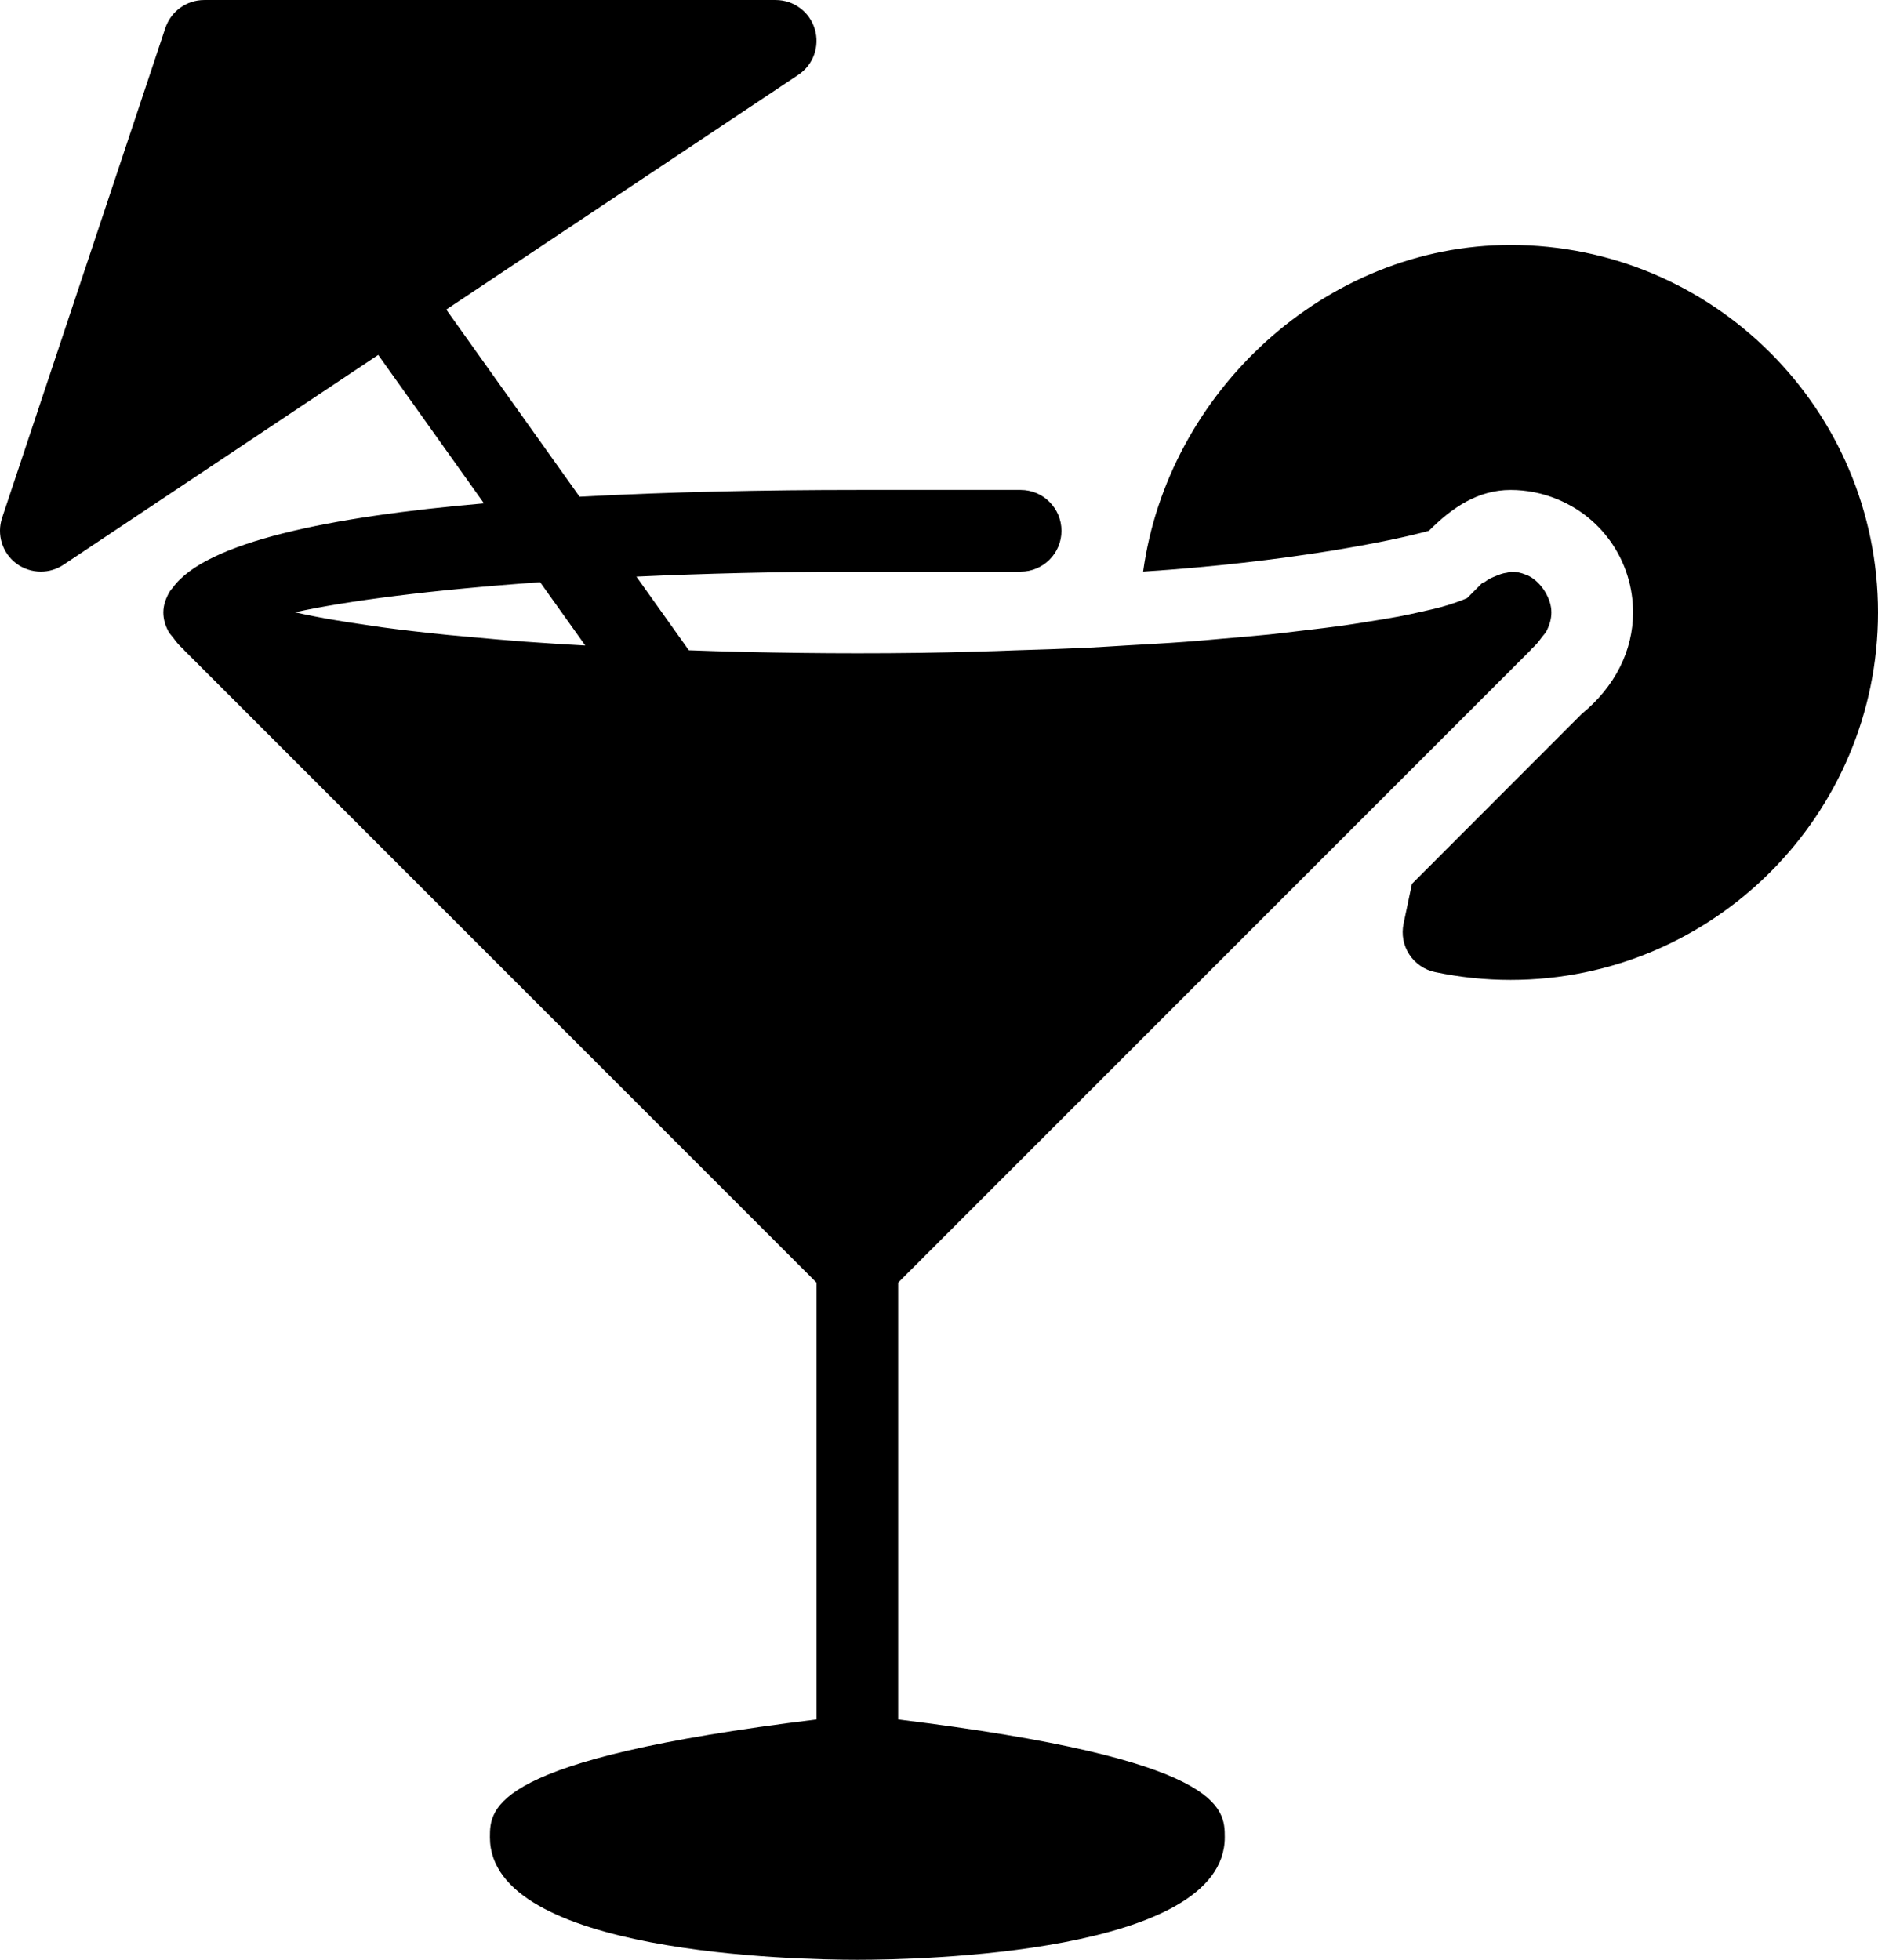
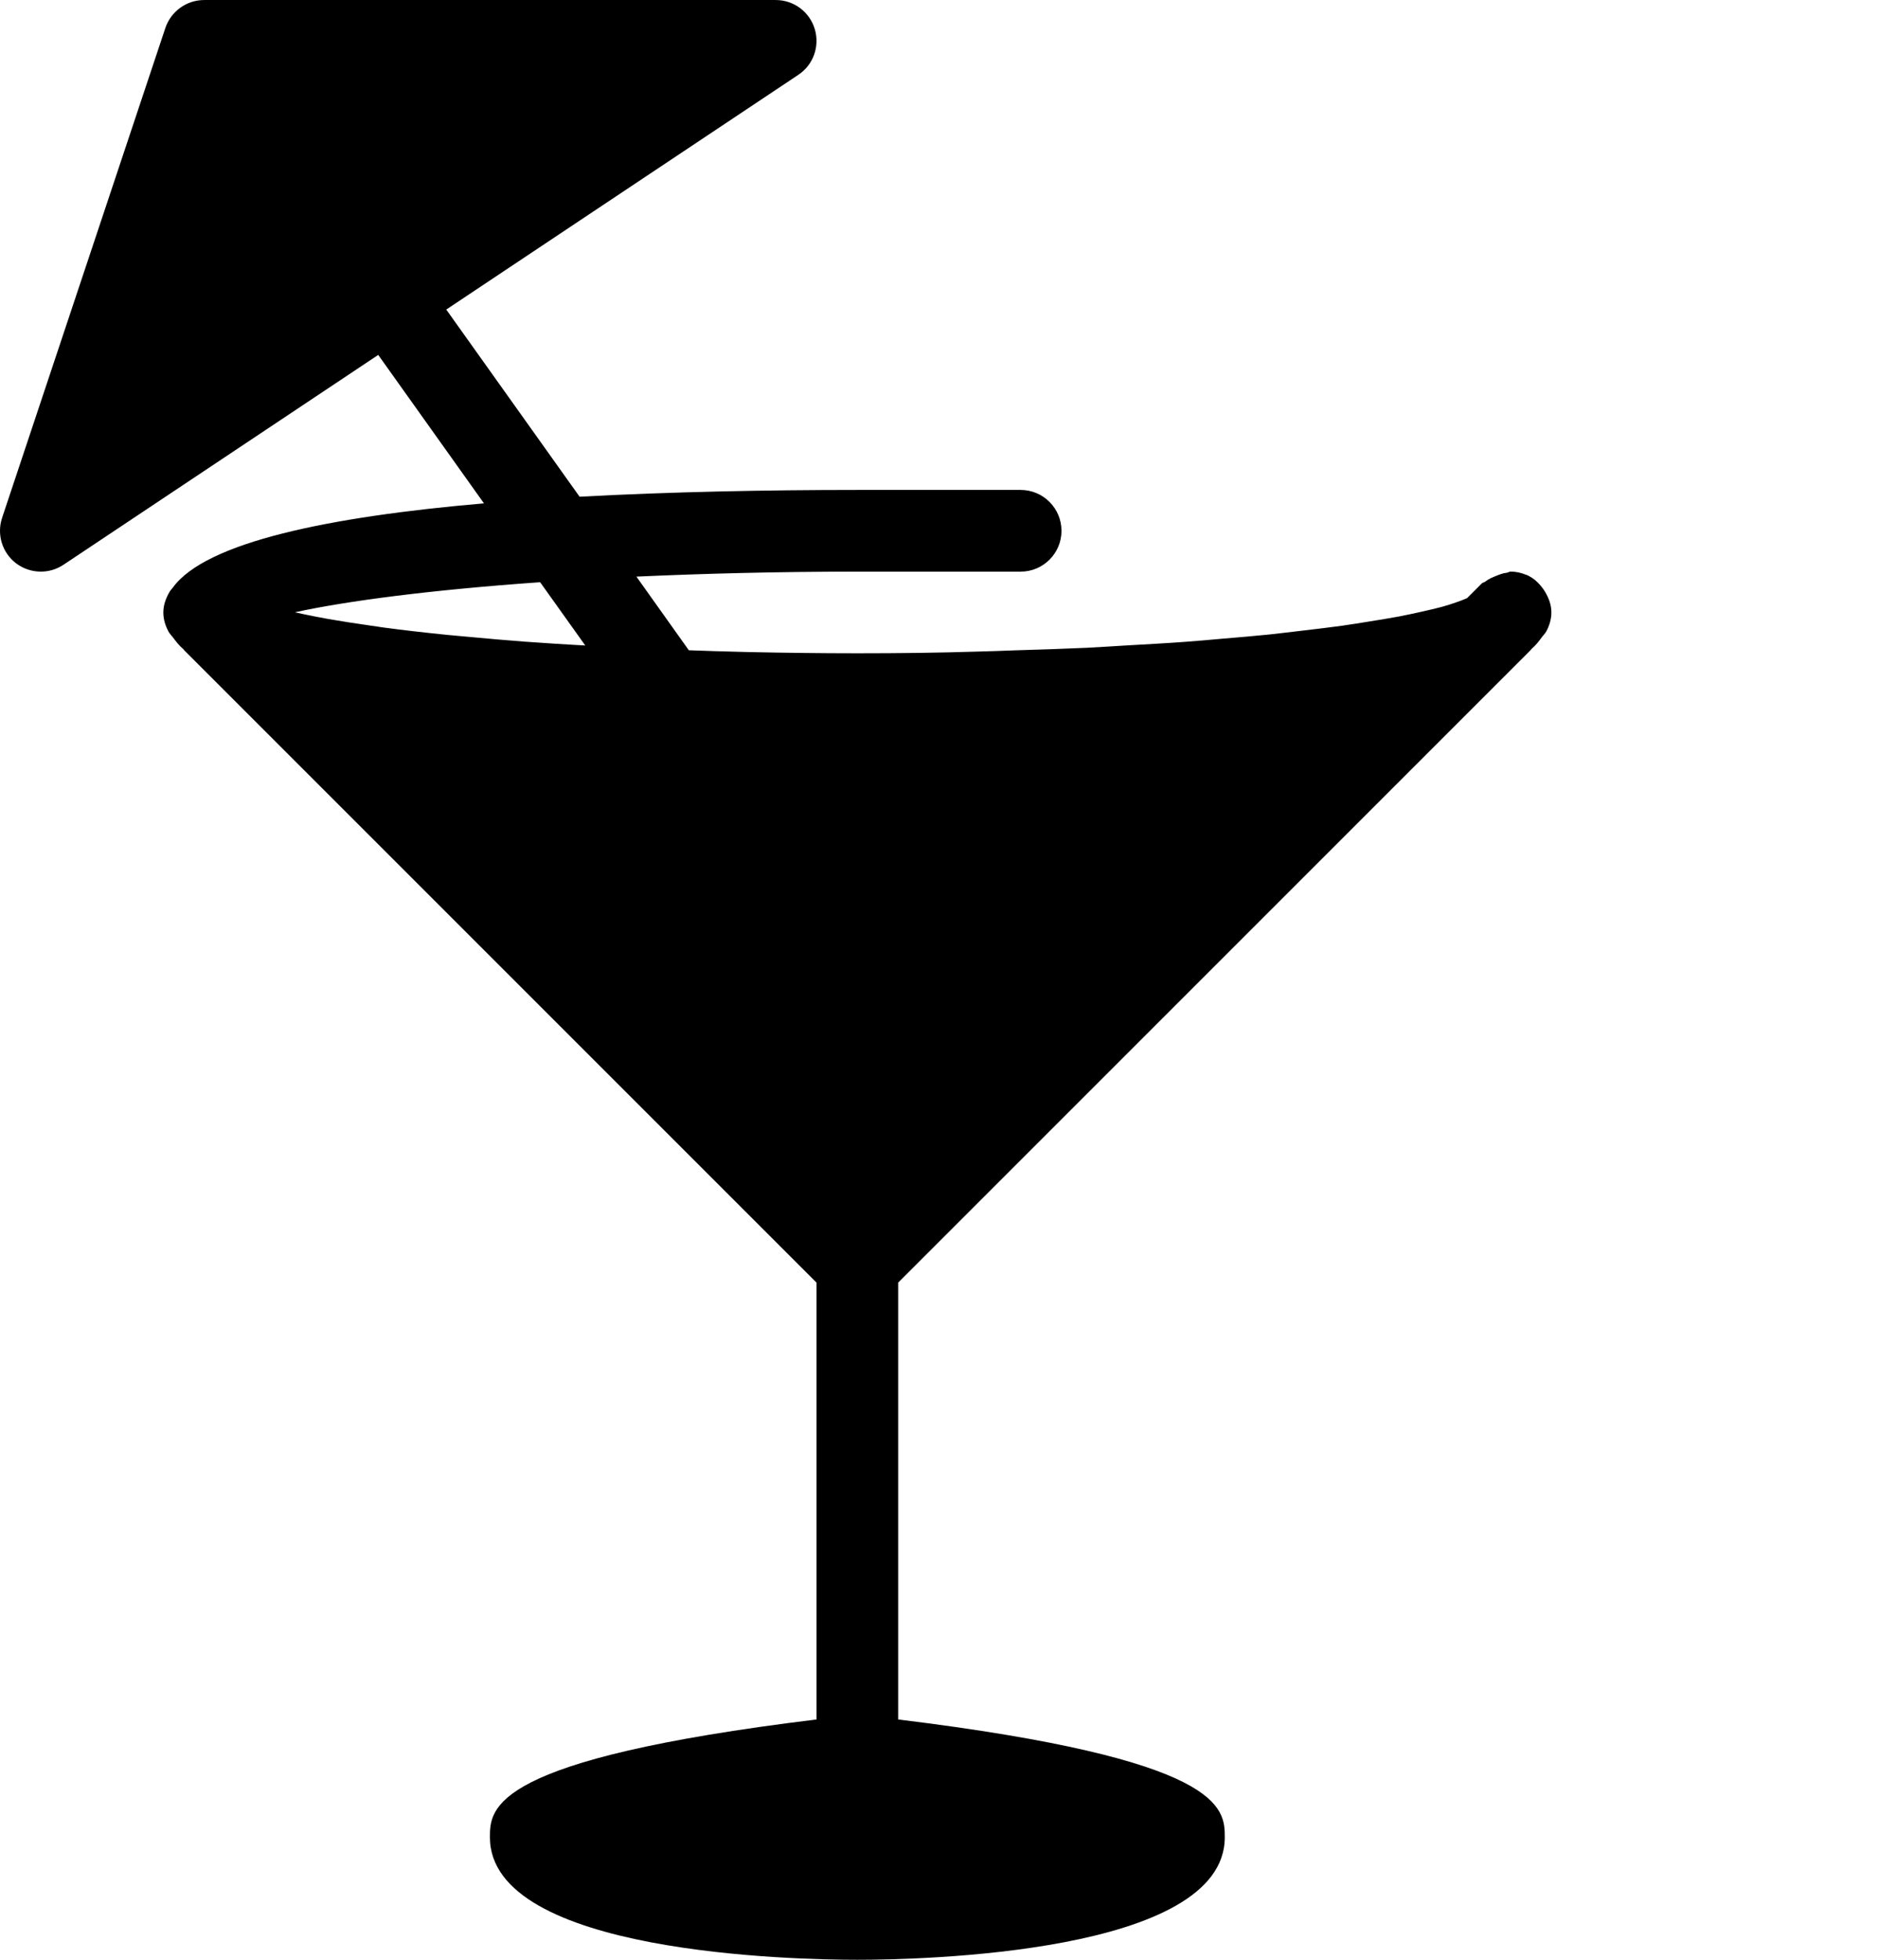
<svg xmlns="http://www.w3.org/2000/svg" version="1.1" id="Capa_1" x="0px" y="0px" width="95.835px" height="100px" viewBox="452.082 450 95.835 100" xml:space="preserve">
  <g>
    <g>
      <g>
        <path d="M530.938,480.217c-0.042-0.075-0.088-0.138-0.138-0.208c-0.221-0.292-0.487-0.538-0.829-0.679c0,0,0-0.004-0.004-0.004 c-0.009-0.004-0.013,0-0.021,0c-0.241-0.1-0.504-0.159-0.778-0.159c-0.075,0-0.125,0.054-0.196,0.059 c-0.2,0.021-0.371,0.091-0.559,0.167c-0.195,0.079-0.375,0.154-0.533,0.283c-0.054,0.046-0.134,0.046-0.184,0.096l-0.75,0.75 c-0.158,0.071-0.354,0.146-0.575,0.221c-0.221,0.075-0.438,0.15-0.716,0.225c-0.321,0.087-0.713,0.175-1.108,0.263 c-0.342,0.075-0.671,0.15-1.067,0.225c-0.471,0.088-1.017,0.175-1.562,0.263c-0.445,0.071-0.87,0.142-1.366,0.212 c-0.621,0.087-1.325,0.167-2.021,0.25c-0.542,0.062-1.055,0.129-1.642,0.192c-0.767,0.079-1.625,0.15-2.467,0.221 c-0.621,0.054-1.213,0.112-1.875,0.158c-0.946,0.071-1.983,0.125-3.004,0.184c-0.663,0.038-1.284,0.083-1.976,0.117 c-1.179,0.054-2.454,0.096-3.721,0.133c-0.634,0.021-1.221,0.05-1.875,0.062c-1.95,0.062-3.996,0.087-6.138,0.087 c-1.929,0-3.771-0.025-5.554-0.062c-0.583-0.012-1.129-0.033-1.696-0.046c-0.462-0.012-0.9-0.033-1.35-0.046l-2.675-3.758 c3.425-0.154,7.167-0.254,11.275-0.254h8.334c1.149,0,2.083-0.934,2.083-2.083S505.317,475,504.167,475h-8.333 c-4.65,0-9.546,0.096-14.175,0.346l-6.804-9.55l17.966-11.979c0.767-0.508,1.104-1.458,0.838-2.337 c-0.267-0.879-1.071-1.479-1.992-1.479h-29.167c-0.896,0-1.692,0.575-1.979,1.425l-8.333,25 c-0.279,0.846,0.004,1.775,0.712,2.317c0.375,0.283,0.821,0.425,1.267,0.425c0.404,0,0.804-0.117,1.154-0.35l16.062-10.708 l5.396,7.575c-7.879,0.679-14.191,1.975-15.875,4.296c-0.058,0.075-0.121,0.138-0.171,0.221c-0.191,0.333-0.316,0.679-0.316,1.05 c0,0.346,0.1,0.671,0.267,0.983c0.054,0.1,0.154,0.196,0.229,0.296c0.146,0.196,0.296,0.396,0.508,0.579 c0.038,0.029,0.05,0.066,0.087,0.096l32.242,32.242v22.291c-16.617,2.033-16.667,4.513-16.667,6.013 c0,5.95,15.621,6.25,18.75,6.25s18.75-0.3,18.75-6.25c0-1.504-0.05-3.979-16.667-6.013v-22.291l32.242-32.242 c0.037-0.029,0.05-0.066,0.087-0.1c0.213-0.184,0.363-0.379,0.509-0.579c0.071-0.1,0.171-0.192,0.229-0.296 c0.166-0.309,0.267-0.634,0.267-0.979C531.251,480.867,531.117,480.525,530.938,480.217z M480.455,482.85 c-0.538-0.038-1.083-0.071-1.596-0.108c-0.975-0.075-1.892-0.154-2.779-0.238c-0.375-0.037-0.784-0.071-1.142-0.104 c-1.2-0.121-2.321-0.25-3.338-0.387c-0.204-0.029-0.362-0.059-0.558-0.083c-0.796-0.113-1.546-0.229-2.217-0.346 c-0.283-0.05-0.529-0.1-0.792-0.15c-0.325-0.062-0.612-0.129-0.9-0.191c2.646-0.579,6.941-1.142,12.512-1.534l2.304,3.229 C481.451,482.908,480.934,482.883,480.455,482.85z" />
      </g>
    </g>
    <g>
      <g>
-         <path d="M529.167,462.5c-9.471,0-17.5,7.533-18.75,16.667c7.358-0.479,12.696-1.558,14.584-2.083 c1.179-1.183,2.5-2.083,4.166-2.083c0.829,0,1.642,0.162,2.404,0.483c2.334,0.962,3.846,3.229,3.846,5.767 c0,1.958-0.933,3.8-2.62,5.179l-8.663,8.671l-0.429,2.038c-0.112,0.542-0.009,1.104,0.296,1.567 c0.3,0.462,0.774,0.783,1.312,0.896c1.267,0.267,2.559,0.4,3.854,0.4c10.338,0,18.75-8.413,18.75-18.75 C547.917,470.912,539.505,462.5,529.167,462.5z" />
-       </g>
+         </g>
    </g>
  </g>
</svg>